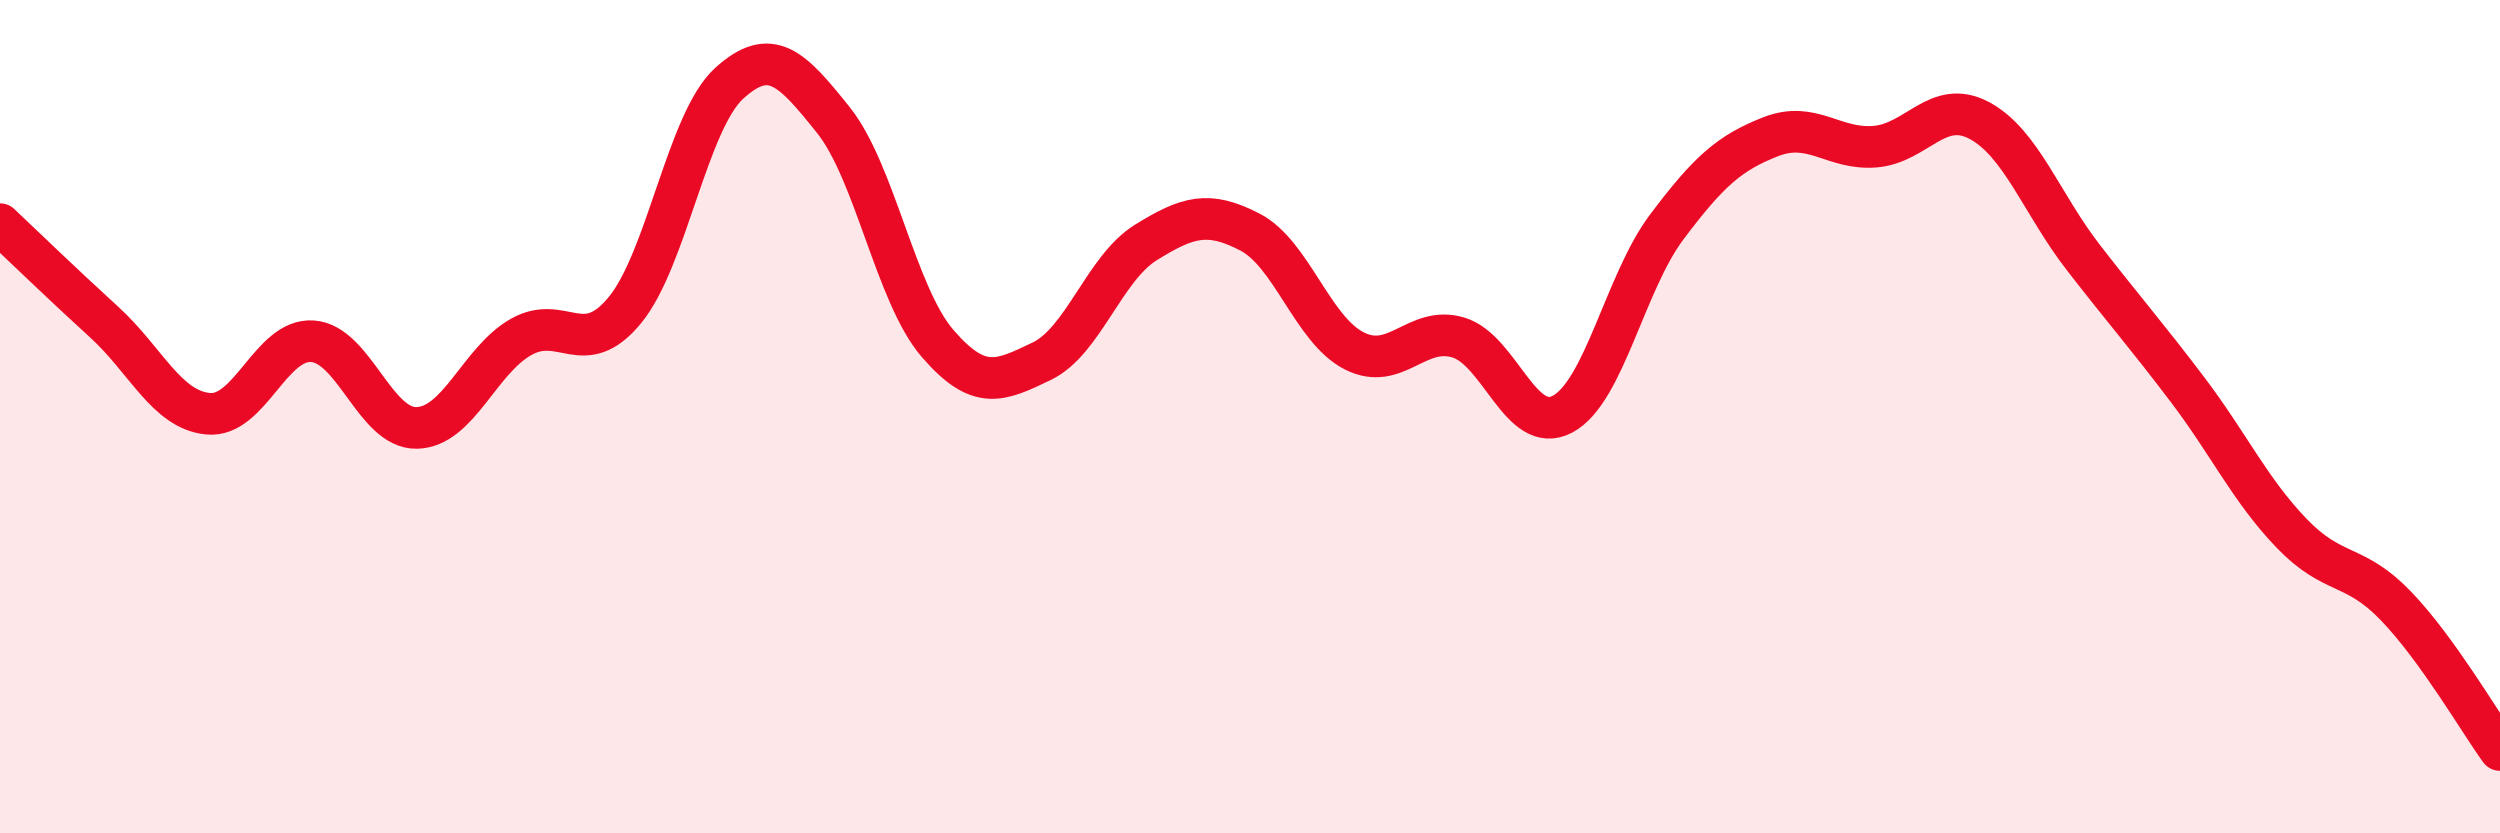
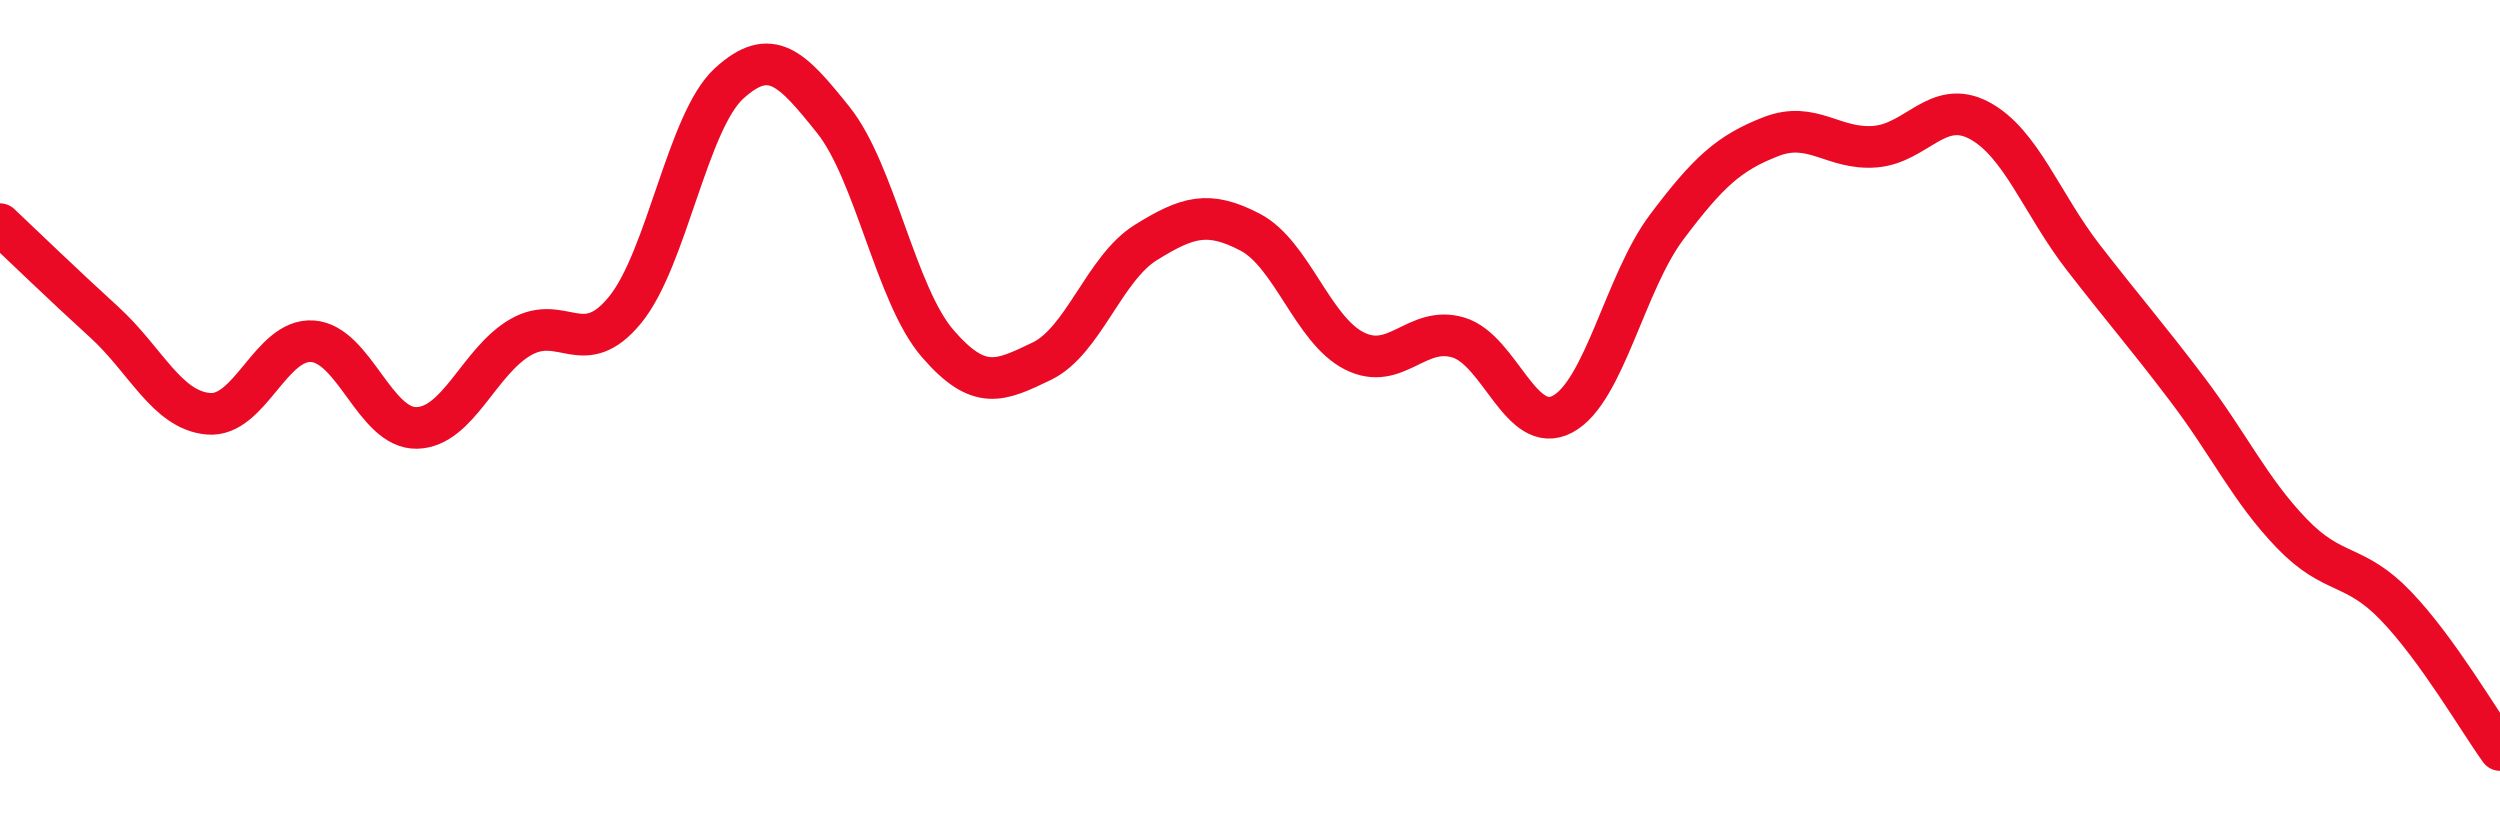
<svg xmlns="http://www.w3.org/2000/svg" width="60" height="20" viewBox="0 0 60 20">
-   <path d="M 0,5.38 C 0.5,5.85 1.5,6.82 2.5,7.73 C 3.5,8.64 4,9.84 5,9.93 C 6,10.02 6.5,8.12 7.5,8.19 C 8.5,8.26 9,10.29 10,10.27 C 11,10.25 11.5,8.66 12.5,8.09 C 13.5,7.52 14,8.66 15,7.44 C 16,6.22 16.5,2.91 17.5,2 C 18.5,1.09 19,1.63 20,2.88 C 21,4.13 21.5,7.08 22.5,8.24 C 23.5,9.4 24,9.15 25,8.67 C 26,8.19 26.5,6.44 27.5,5.82 C 28.5,5.2 29,5.05 30,5.57 C 31,6.09 31.5,7.91 32.5,8.42 C 33.5,8.93 34,7.8 35,8.1 C 36,8.4 36.5,10.47 37.5,9.94 C 38.5,9.41 39,6.78 40,5.45 C 41,4.12 41.5,3.67 42.5,3.28 C 43.5,2.89 44,3.6 45,3.52 C 46,3.44 46.5,2.36 47.5,2.89 C 48.5,3.42 49,4.89 50,6.18 C 51,7.47 51.5,8.03 52.5,9.35 C 53.5,10.67 54,11.76 55,12.8 C 56,13.84 56.5,13.5 57.5,14.54 C 58.5,15.58 59.5,17.31 60,18L60 20L0 20Z" fill="#EB0A25" opacity="0.1" stroke-linecap="round" stroke-linejoin="round" />
  <path d="M 0,5.38 C 0.5,5.85 1.5,6.82 2.5,7.73 C 3.5,8.64 4,9.84 5,9.93 C 6,10.02 6.5,8.12 7.5,8.19 C 8.5,8.26 9,10.29 10,10.27 C 11,10.25 11.5,8.66 12.5,8.09 C 13.5,7.52 14,8.66 15,7.44 C 16,6.22 16.5,2.91 17.5,2 C 18.5,1.09 19,1.63 20,2.88 C 21,4.13 21.5,7.08 22.5,8.24 C 23.5,9.4 24,9.15 25,8.67 C 26,8.19 26.5,6.44 27.5,5.82 C 28.5,5.2 29,5.05 30,5.57 C 31,6.09 31.5,7.91 32.5,8.42 C 33.5,8.93 34,7.8 35,8.1 C 36,8.4 36.5,10.47 37.5,9.94 C 38.5,9.41 39,6.78 40,5.45 C 41,4.12 41.5,3.67 42.5,3.28 C 43.5,2.89 44,3.6 45,3.52 C 46,3.44 46.5,2.36 47.5,2.89 C 48.5,3.42 49,4.89 50,6.18 C 51,7.47 51.5,8.03 52.5,9.35 C 53.5,10.67 54,11.76 55,12.8 C 56,13.84 56.5,13.5 57.5,14.54 C 58.5,15.58 59.5,17.31 60,18" stroke="#EB0A25" stroke-width="1" fill="none" stroke-linecap="round" stroke-linejoin="round" />
</svg>